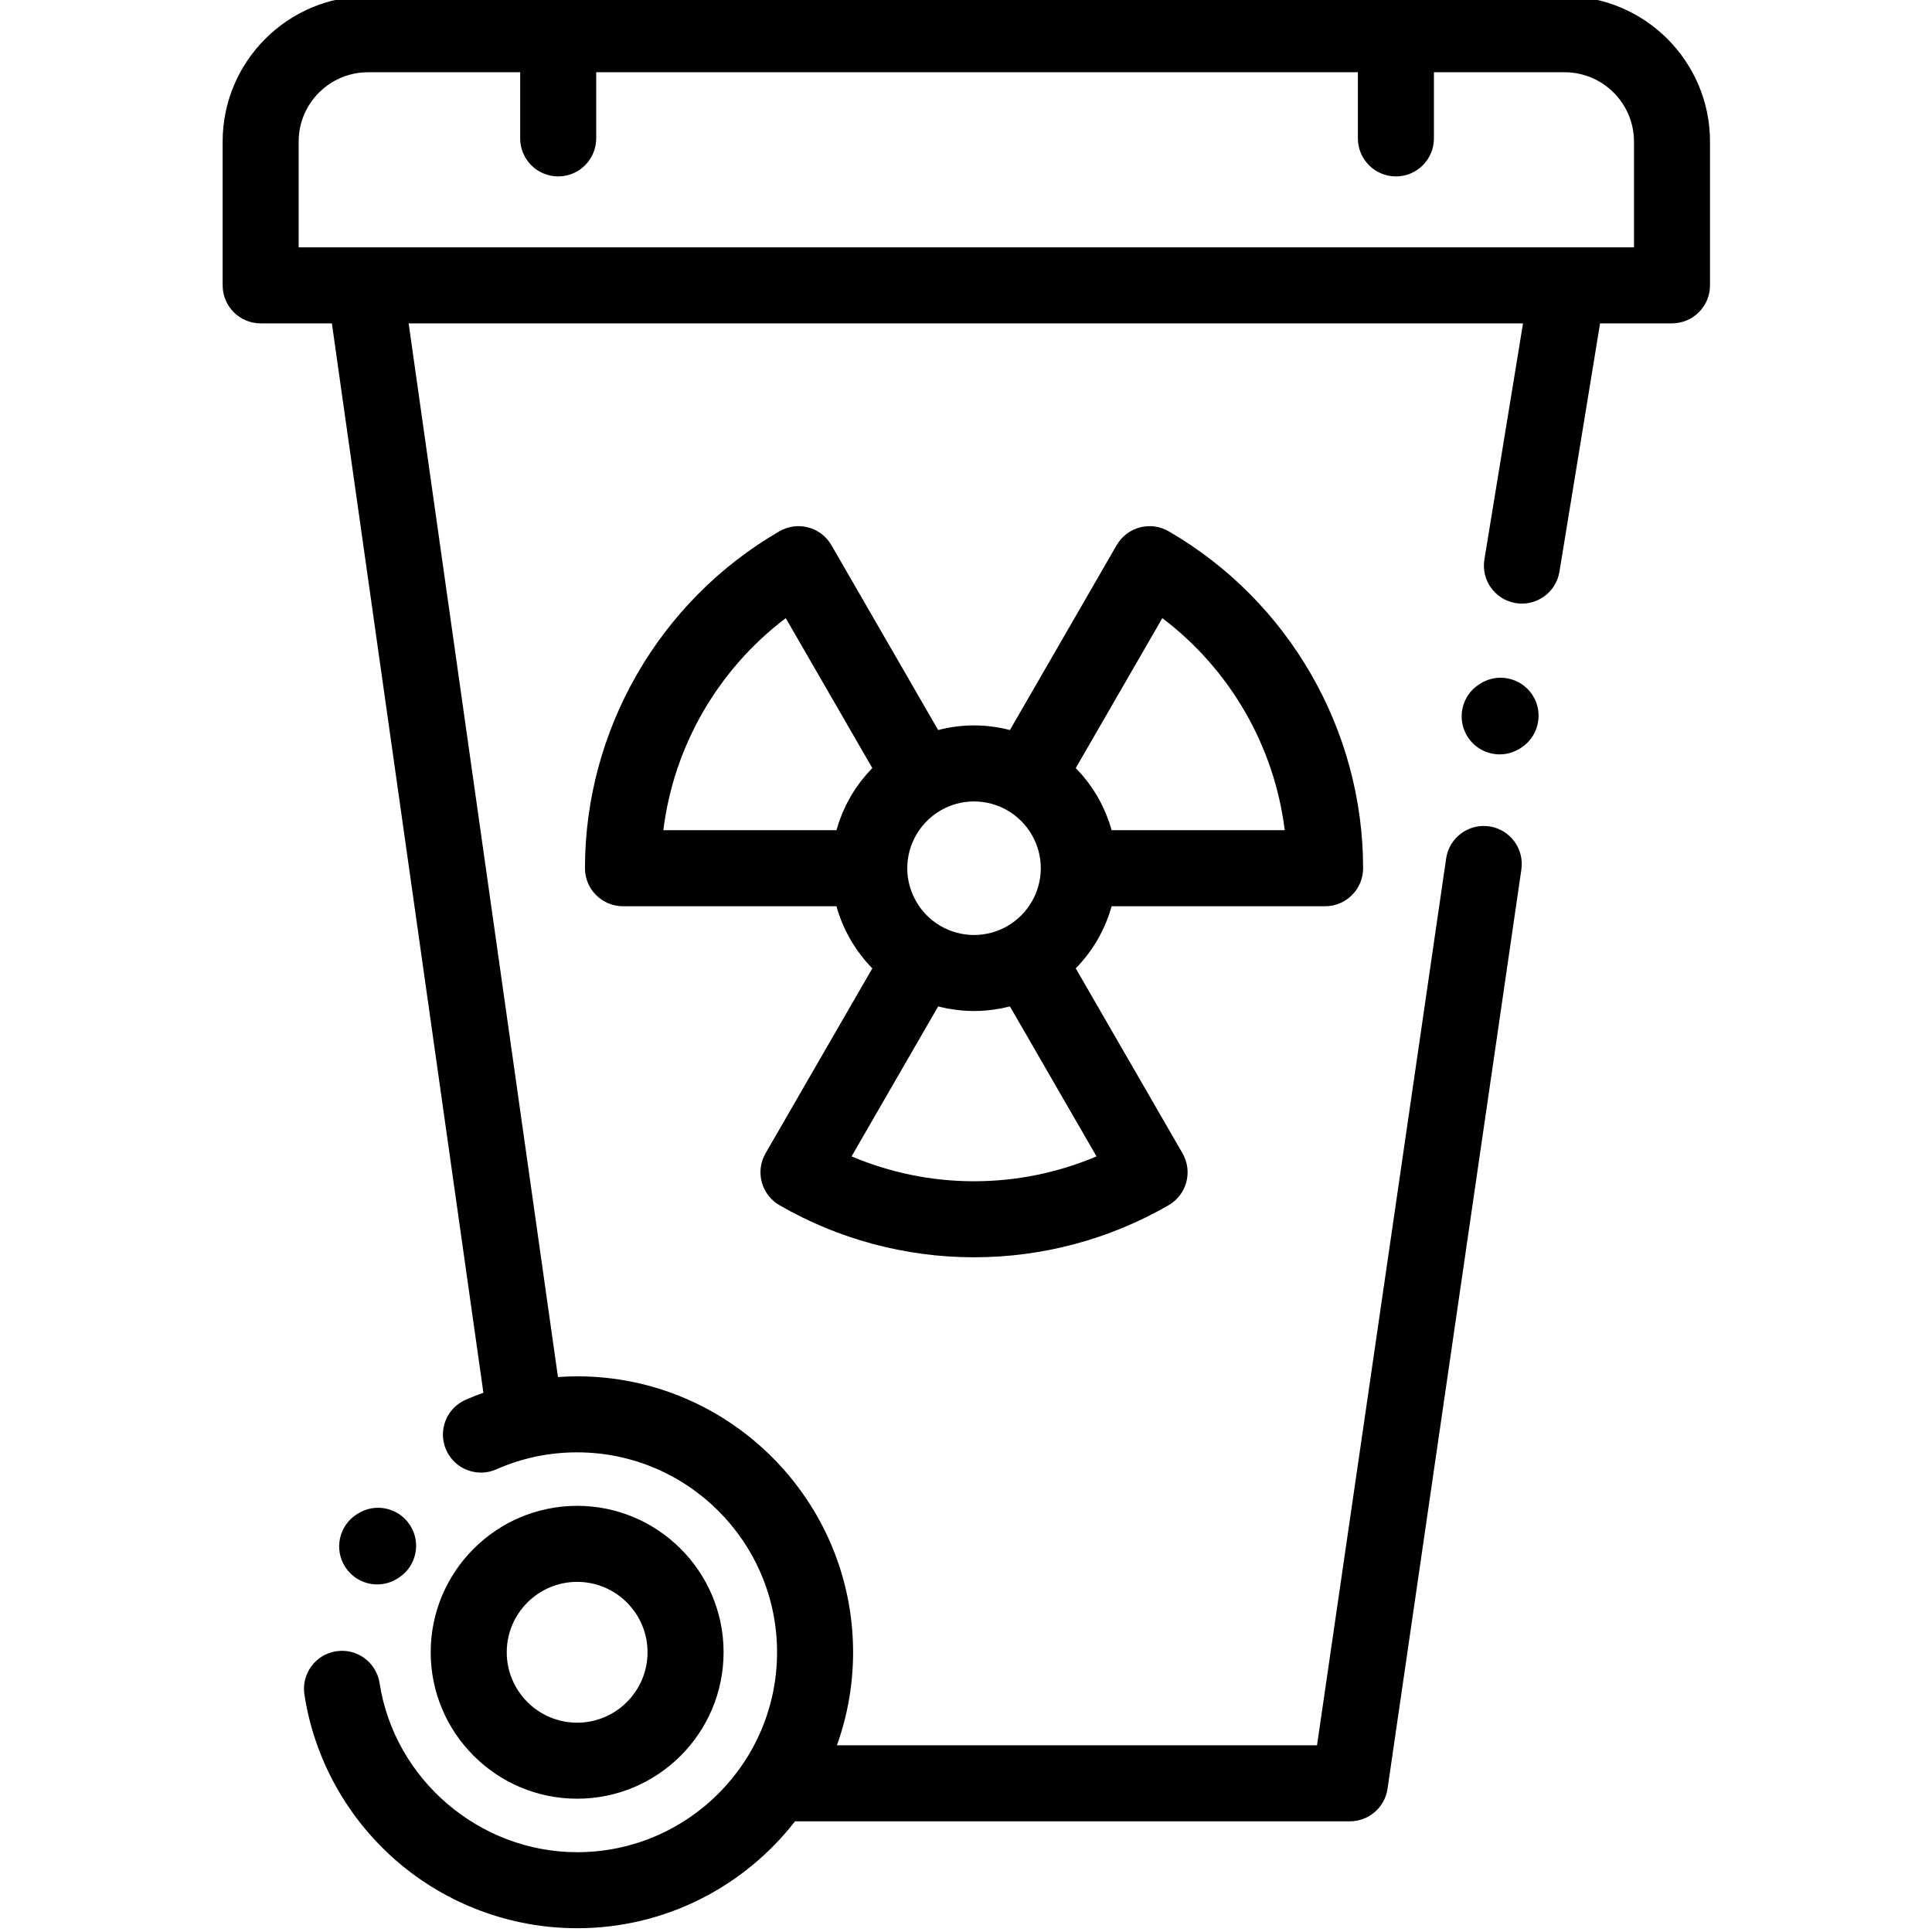
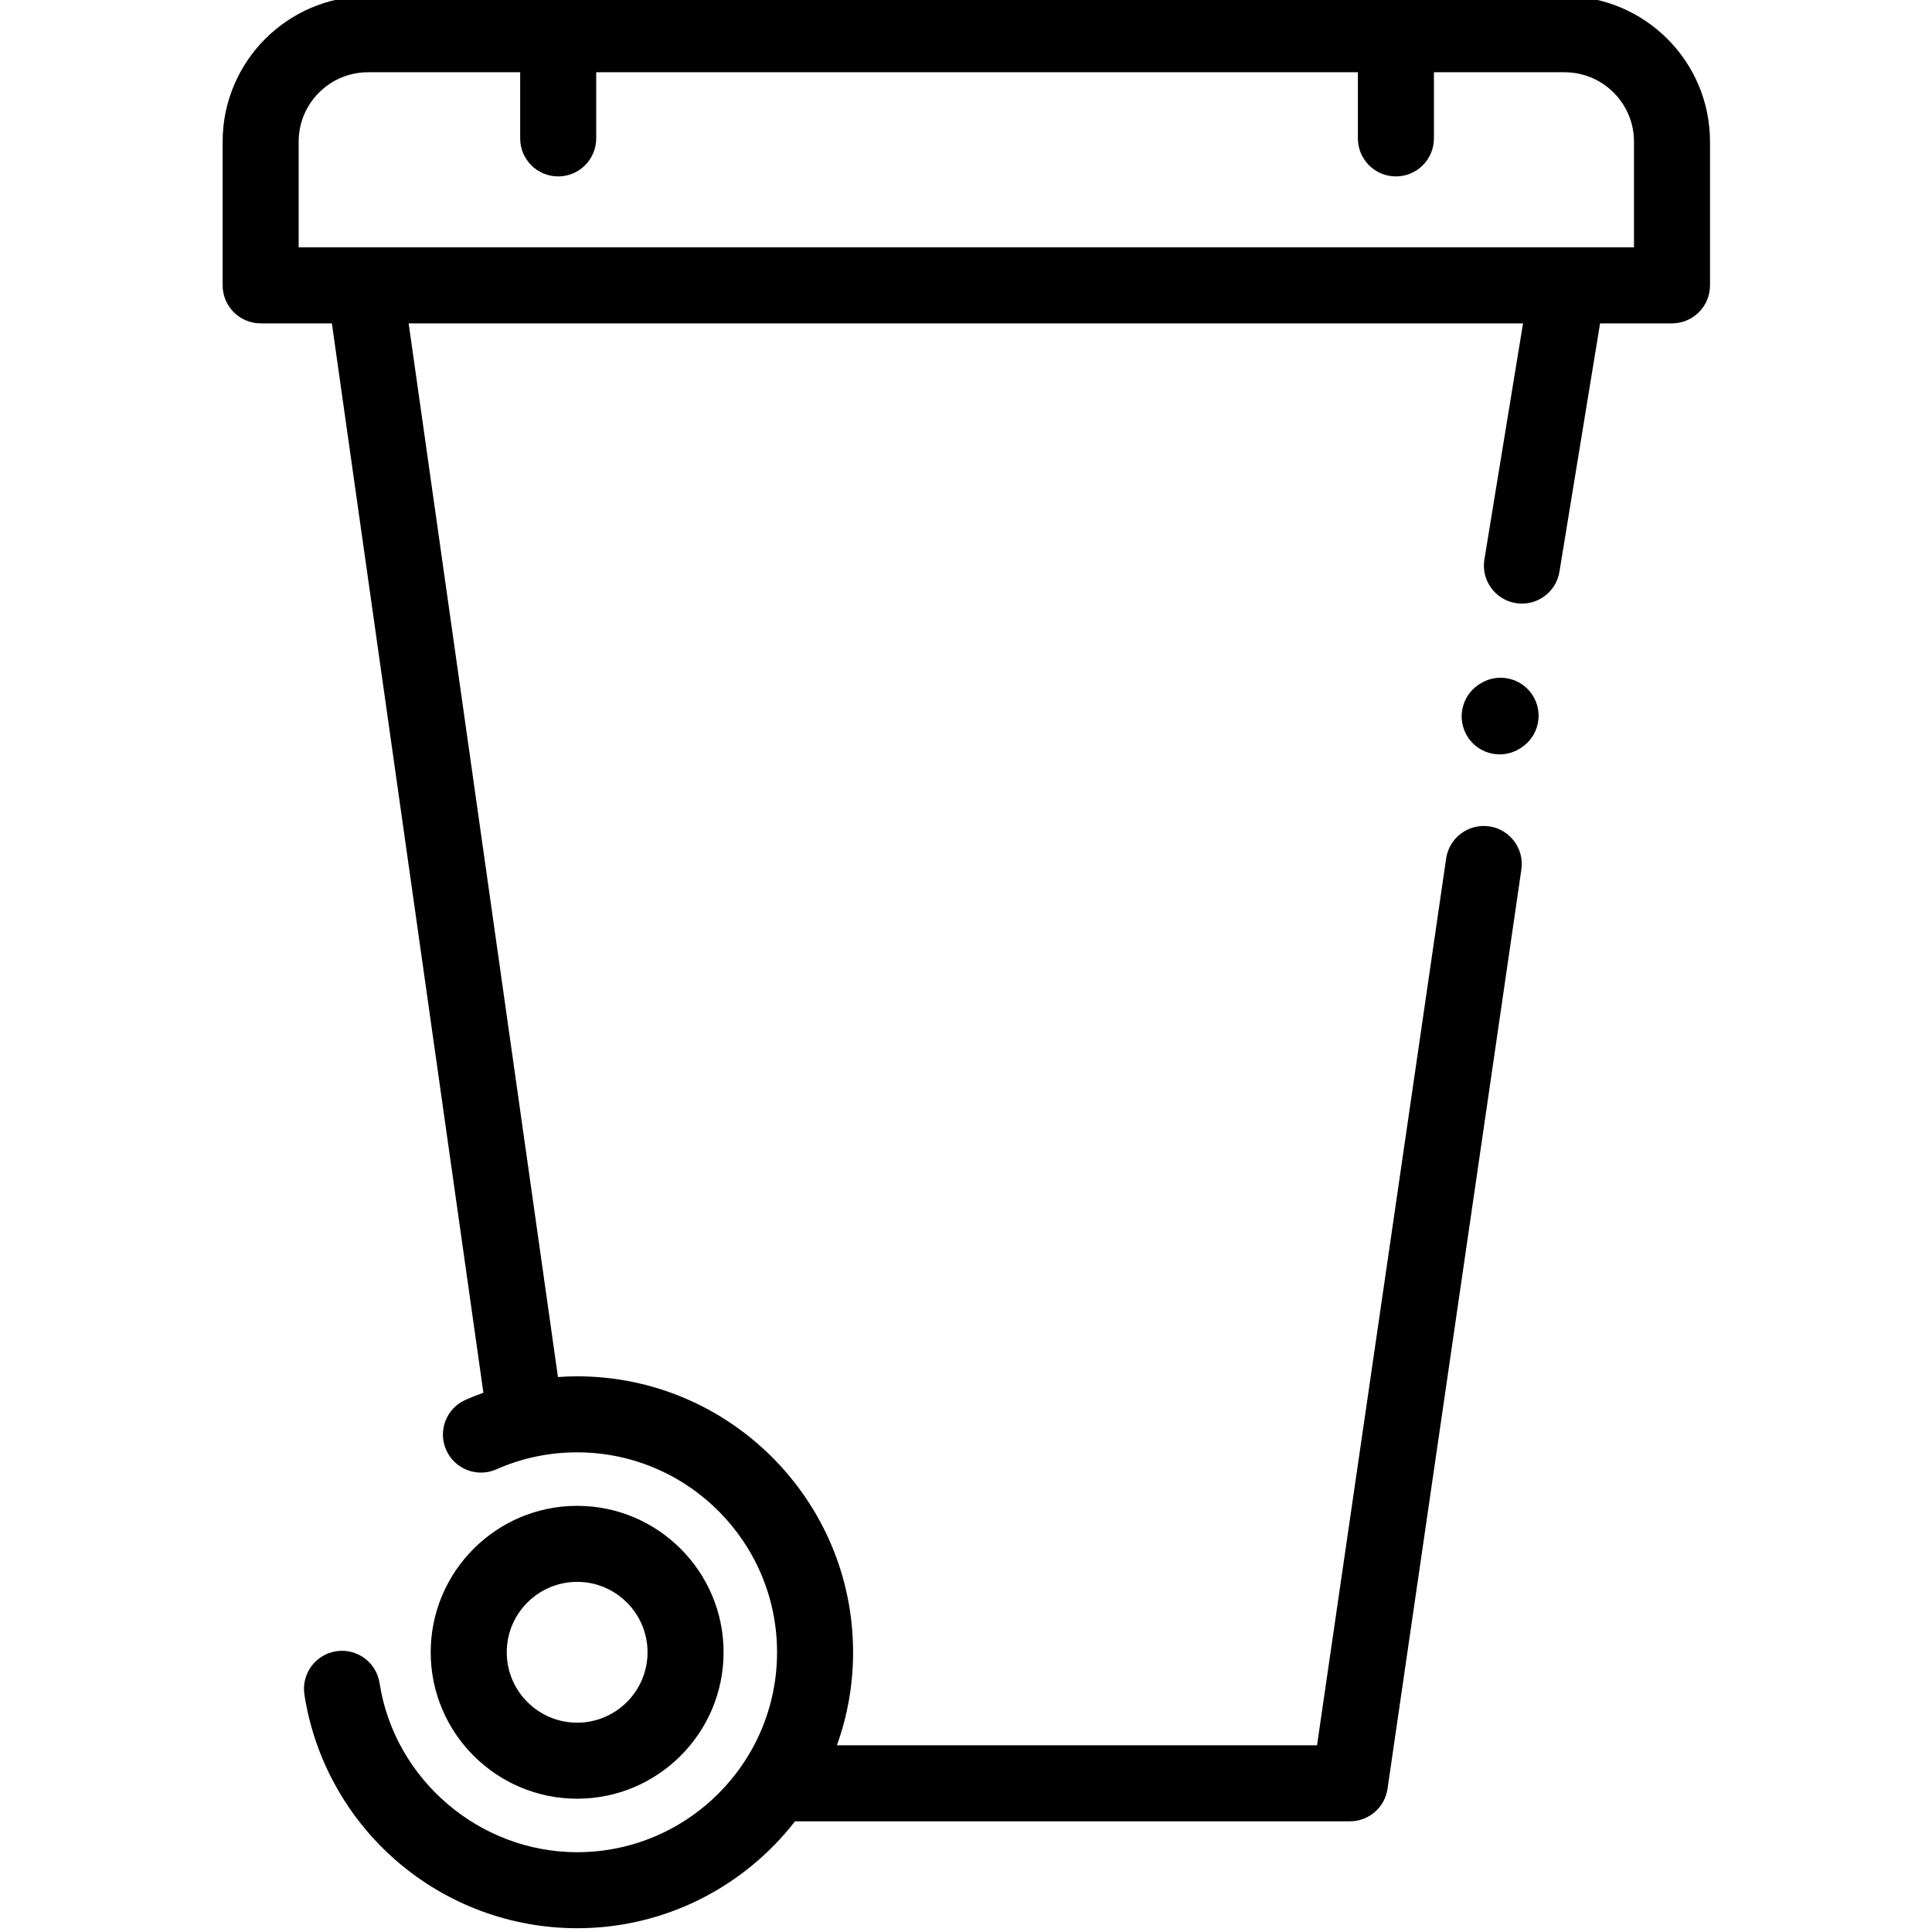
<svg xmlns="http://www.w3.org/2000/svg" height="512px" viewBox="-58 1 511 512" width="512px">
  <g>
    <path d="m356.145 0h-317.117c-21.246 0-38.527 17.281-38.527 38.527v38.094c0 5.562 4.512 10.074 10.074 10.074h18.875l40.156 283.395c-1.59.574-3.172 1.188-4.727 1.875-5.09 2.25-7.391 8.203-5.137 13.289 2.25 5.09 8.203 7.387 13.289 5.137 6.754-2.988 13.961-4.504 21.418-4.504 29.215 0 52.98 23.77 52.98 52.98 0 29.215-23.766 52.984-52.98 52.984-25.91 0-48.418-19.273-52.359-44.828-.848-5.5-6-9.277-11.492-8.422-5.5.848-9.27 5.992-8.422 11.492 2.633 17.078 11.316 32.742 24.449 44.102 13.27 11.48 30.258 17.805 47.824 17.805 23.457 0 44.352-11.109 57.742-28.332h147.051c5.004 0 9.25-3.672 9.969-8.625l35.469-243.625c.805-5.508-3.012-10.621-8.516-11.422-5.5-.801-10.621 3.012-11.422 8.52l-34.215 235.004h-127.23c2.766-7.707 4.285-16.004 4.285-24.652 0-40.324-32.809-73.129-73.133-73.129-1.703 0-3.395.078-5.082.191l-39.57-279.234h295.324l-10.238 62.566c-.898 5.492 2.828 10.672 8.316 11.57 5.496.887 10.672-2.828 11.57-8.316l10.77-65.82h19.059c5.562 0 10.074-4.512 10.074-10.074v-38.094c0-21.246-17.281-38.527-38.527-38.527zm18.379 66.547h-353.875v-28.02c0-10.133 8.246-18.379 18.379-18.379h40.324v17.531c0 5.562 4.508 10.074 10.074 10.074 5.562 0 10.074-4.512 10.074-10.074v-17.531h201.855v17.531c0 5.562 4.512 10.074 10.078 10.074 5.562 0 10.074-4.512 10.074-10.074v-17.531h34.637c10.133 0 18.379 8.246 18.379 18.379zm0 0" data-original="#000000" class="active-path" fill="#000000" />
    <path d="m94.449 477.676c21.398 0 38.809-17.406 38.809-38.809 0-21.398-17.41-38.805-38.809-38.805-21.398 0-38.809 17.406-38.809 38.805 0 21.402 17.41 38.809 38.809 38.809zm0-57.465c10.289 0 18.656 8.371 18.656 18.66 0 10.285-8.367 18.656-18.656 18.656-10.289 0-18.656-8.371-18.656-18.656 0-10.289 8.367-18.66 18.656-18.66zm0 0" data-original="#000000" class="active-path" fill="#000000" />
-     <path d="m292.664 241.164c5.562 0 10.074-4.512 10.074-10.074 0-36.691-19.75-70.906-51.539-89.301-2.312-1.34-5.066-1.703-7.648-1.012s-4.785 2.379-6.125 4.695l-28.285 48.996c-3.094-.805-6.293-1.227-9.512-1.227s-6.414.422-9.508 1.227l-28.289-48.996c-1.336-2.316-3.539-4.008-6.121-4.695-2.586-.691-5.336-.328-7.648 1.012-31.793 18.395-51.543 52.609-51.543 89.301 0 5.562 4.512 10.074 10.078 10.074h56.57c1.723 6.191 5 11.867 9.508 16.461l-28.293 49.008c-2.781 4.812-1.137 10.973 3.68 13.754 15.609 9.035 33.441 13.809 51.566 13.809s35.957-4.773 51.57-13.809c4.812-2.781 6.457-8.941 3.68-13.754l-28.297-49.008c4.508-4.59 7.785-10.27 9.508-16.461zm-43.137-76.348c17.934 13.547 29.691 33.914 32.441 56.195h-45.867c-.117-.406-.254-.809-.383-1.215-.105-.332-.199-.668-.309-.996-.16-.453-.34-.902-.512-1.348-.121-.309-.227-.617-.355-.922-.203-.484-.43-.953-.648-1.43-.121-.258-.23-.523-.359-.777-.309-.621-.641-1.23-.98-1.832-.059-.102-.105-.207-.164-.309-.402-.699-.832-1.387-1.277-2.059-.145-.215-.305-.422-.453-.637-.312-.449-.625-.902-.957-1.34-.195-.258-.41-.5-.613-.754-.301-.379-.602-.762-.922-1.133-.23-.266-.477-.516-.715-.777-.289-.312-.566-.633-.863-.938zm-41.059 50.945c5.465 3.16 8.855 9.035 8.855 15.328 0 6.293-3.391 12.164-8.855 15.324-2.68 1.551-5.734 2.371-8.84 2.371-3.102 0-6.16-.82-8.836-2.371-.004 0-.004 0-.004 0-5.461-3.164-8.855-9.035-8.855-15.324 0-1.574.215-3.121.617-4.605.199-.742.449-1.469.746-2.176.148-.355.305-.703.477-1.047 1.527-3.086 3.945-5.723 7.02-7.5 2.676-1.551 5.734-2.371 8.836-2.371 3.105.004 6.16.82 8.84 2.371zm-58.734-50.945 22.941 39.73c-.301.305-.578.625-.863.938-.238.262-.488.512-.719.777-.32.371-.617.754-.922 1.133-.203.254-.418.496-.613.754-.332.438-.645.891-.957 1.34-.148.215-.309.422-.453.637-.445.672-.871 1.359-1.277 2.059-.059.102-.105.207-.164.309-.34.602-.672 1.211-.98 1.832-.125.254-.234.52-.355.777-.223.477-.449.945-.652 1.43-.125.305-.234.613-.352.922-.176.445-.355.895-.512 1.348-.113.328-.207.664-.312.996-.129.406-.266.809-.379 1.215h-45.871c2.746-22.281 14.508-42.648 32.441-56.195zm49.895 149.23c-11.191 0-22.246-2.262-32.453-6.594l22.941-39.734c.34.086.688.152 1.031.23.414.098.824.199 1.238.281.234.043.469.074.703.113 2.152.379 4.34.59 6.543.59 2.195 0 4.375-.207 6.52-.586.242-.043.488-.074.727-.121.406-.078.805-.176 1.207-.27.355-.082.711-.148 1.059-.238l22.941 39.734c-10.211 4.332-21.262 6.594-32.457 6.594zm0 0" data-original="#000000" class="active-path" fill="#000000" />
-     <path d="m41.469 420.883c1.879 0 3.781-.523 5.477-1.625l.238-.156c4.668-3.027 5.996-9.27 2.965-13.934-3.027-4.668-9.266-5.996-13.934-2.969l-.242.156c-4.668 3.031-5.996 9.27-2.965 13.938 1.93 2.973 5.16 4.59 8.461 4.59zm0 0" data-original="#000000" class="active-path" fill="#000000" />
    <path d="m333.684 182.23-.238.156c-4.668 3.027-5.996 9.27-2.969 13.938 1.93 2.973 5.164 4.59 8.461 4.59 1.879 0 3.781-.523 5.477-1.625l.242-.156c4.664-3.027 5.992-9.27 2.965-13.938-3.027-4.668-9.27-5.992-13.938-2.965zm0 0" data-original="#000000" class="active-path" fill="#000000" />
  </g>
</svg>